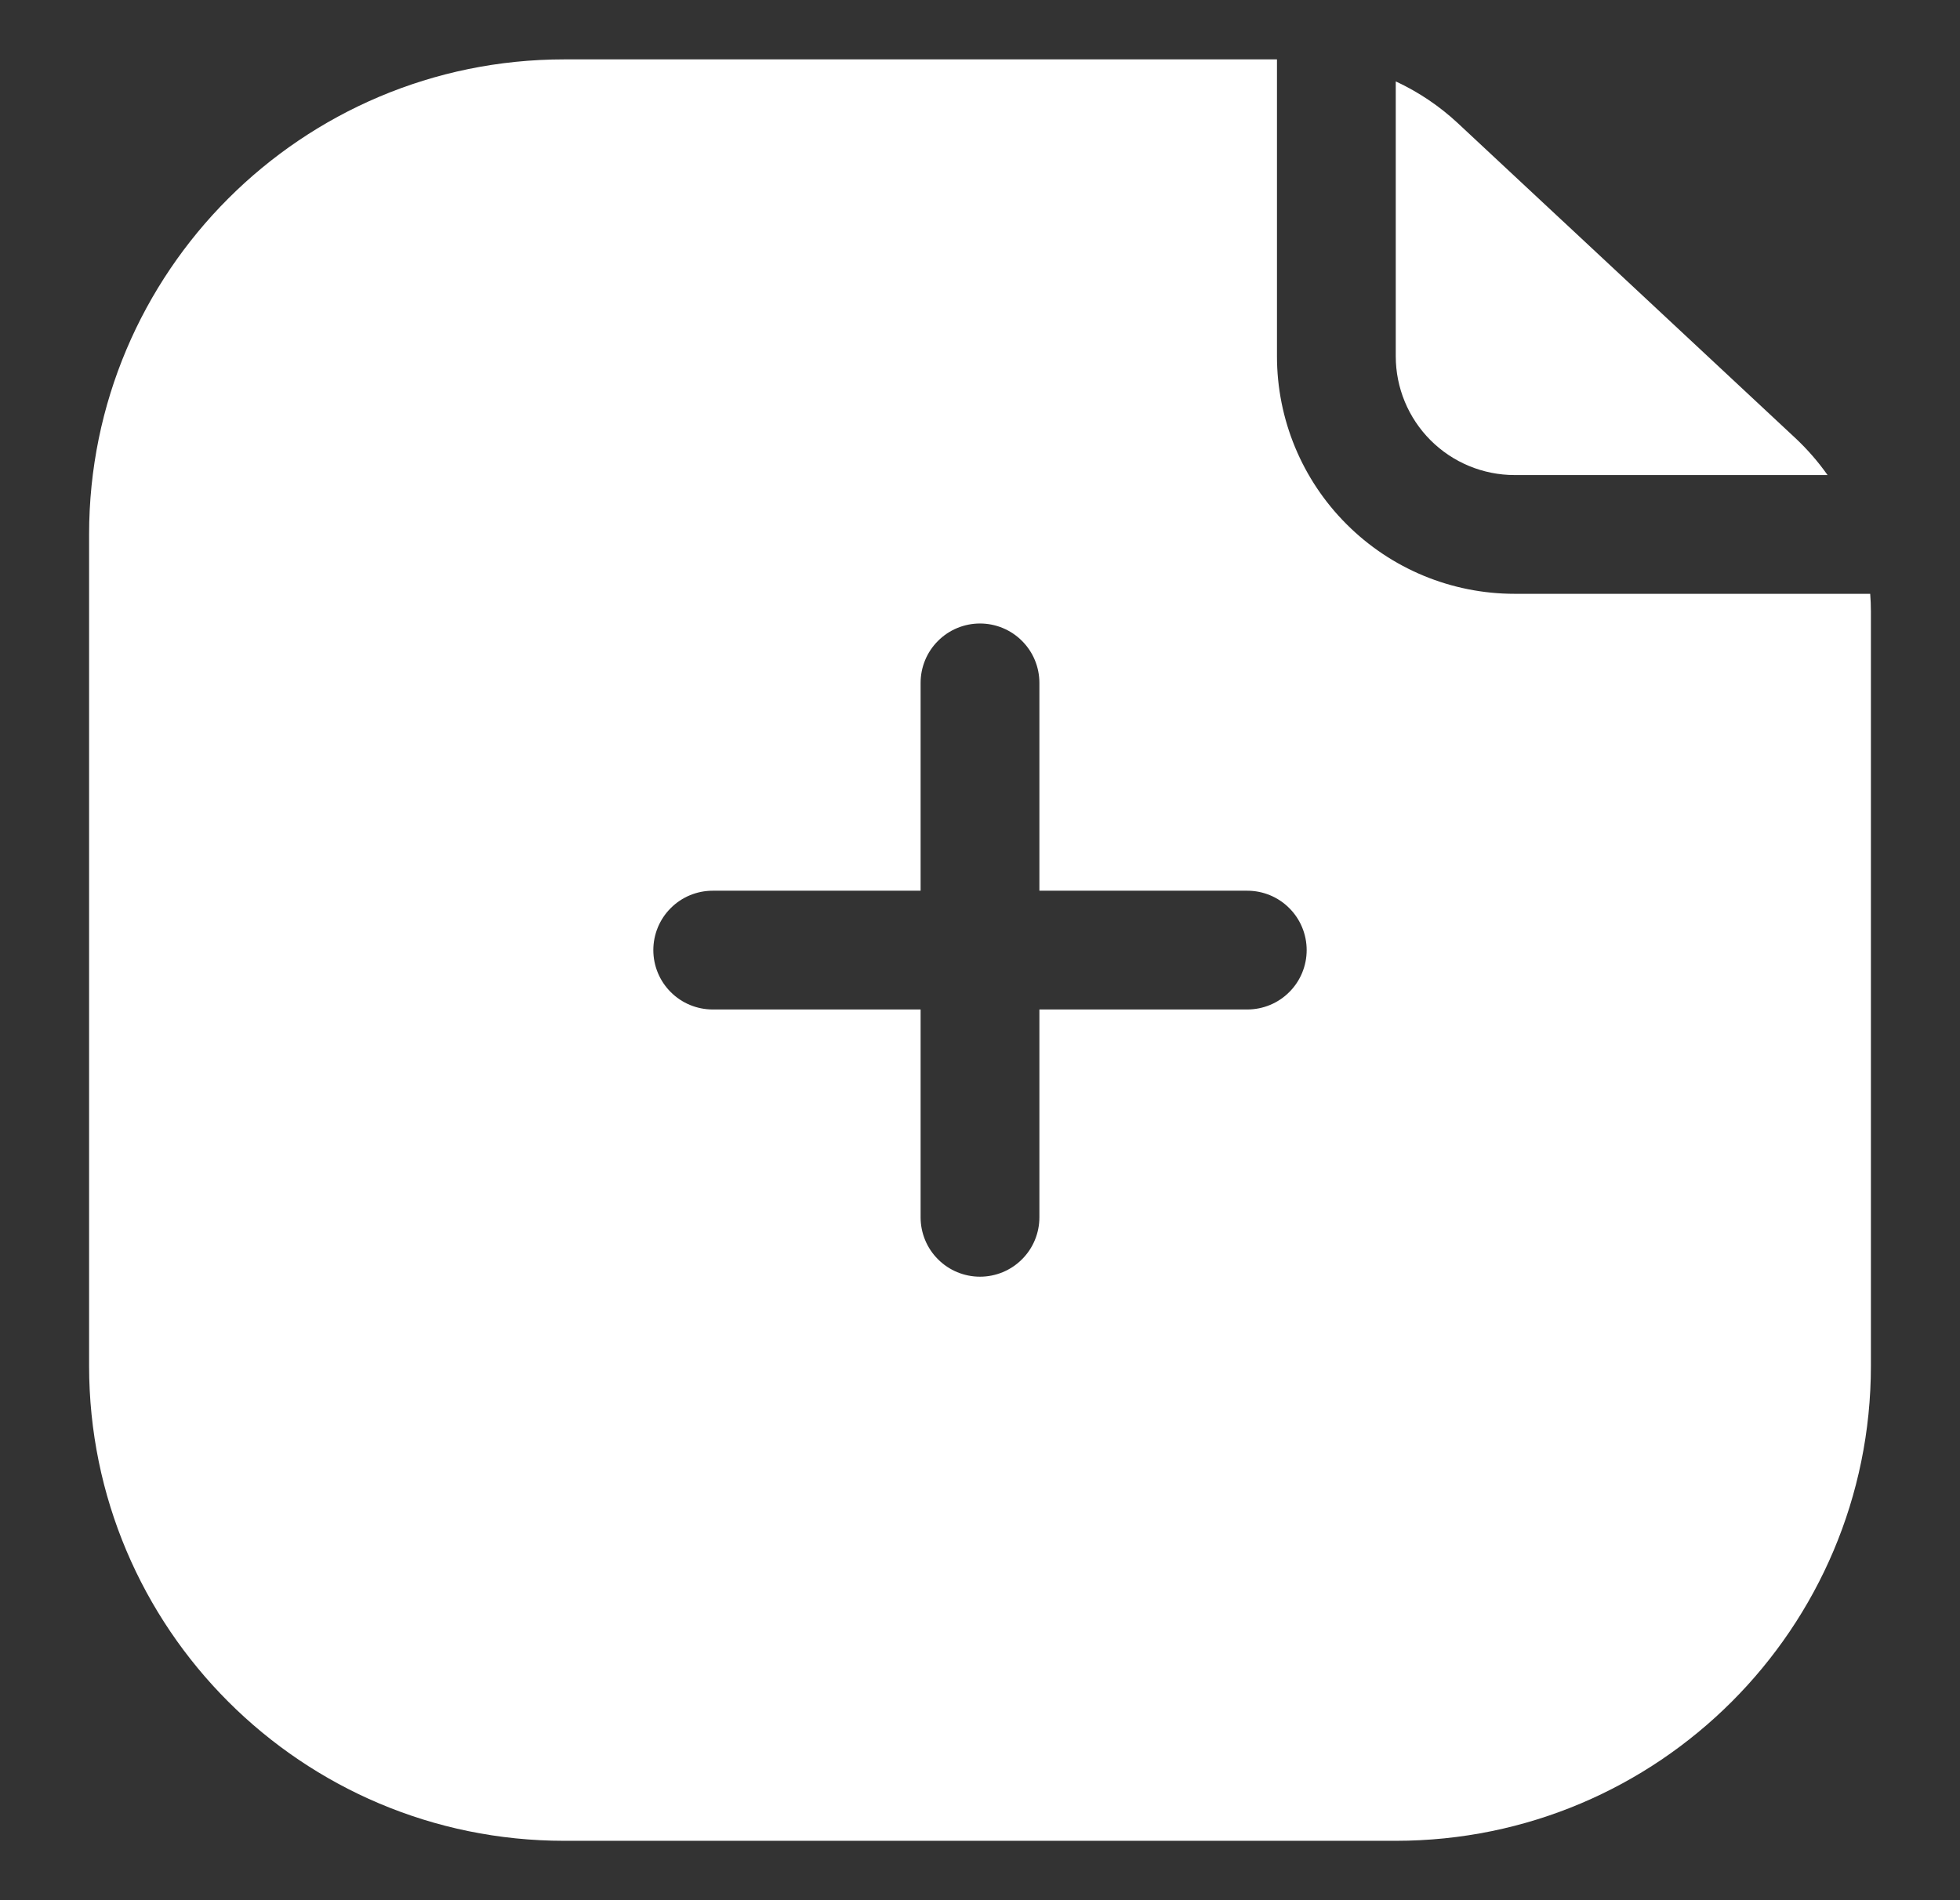
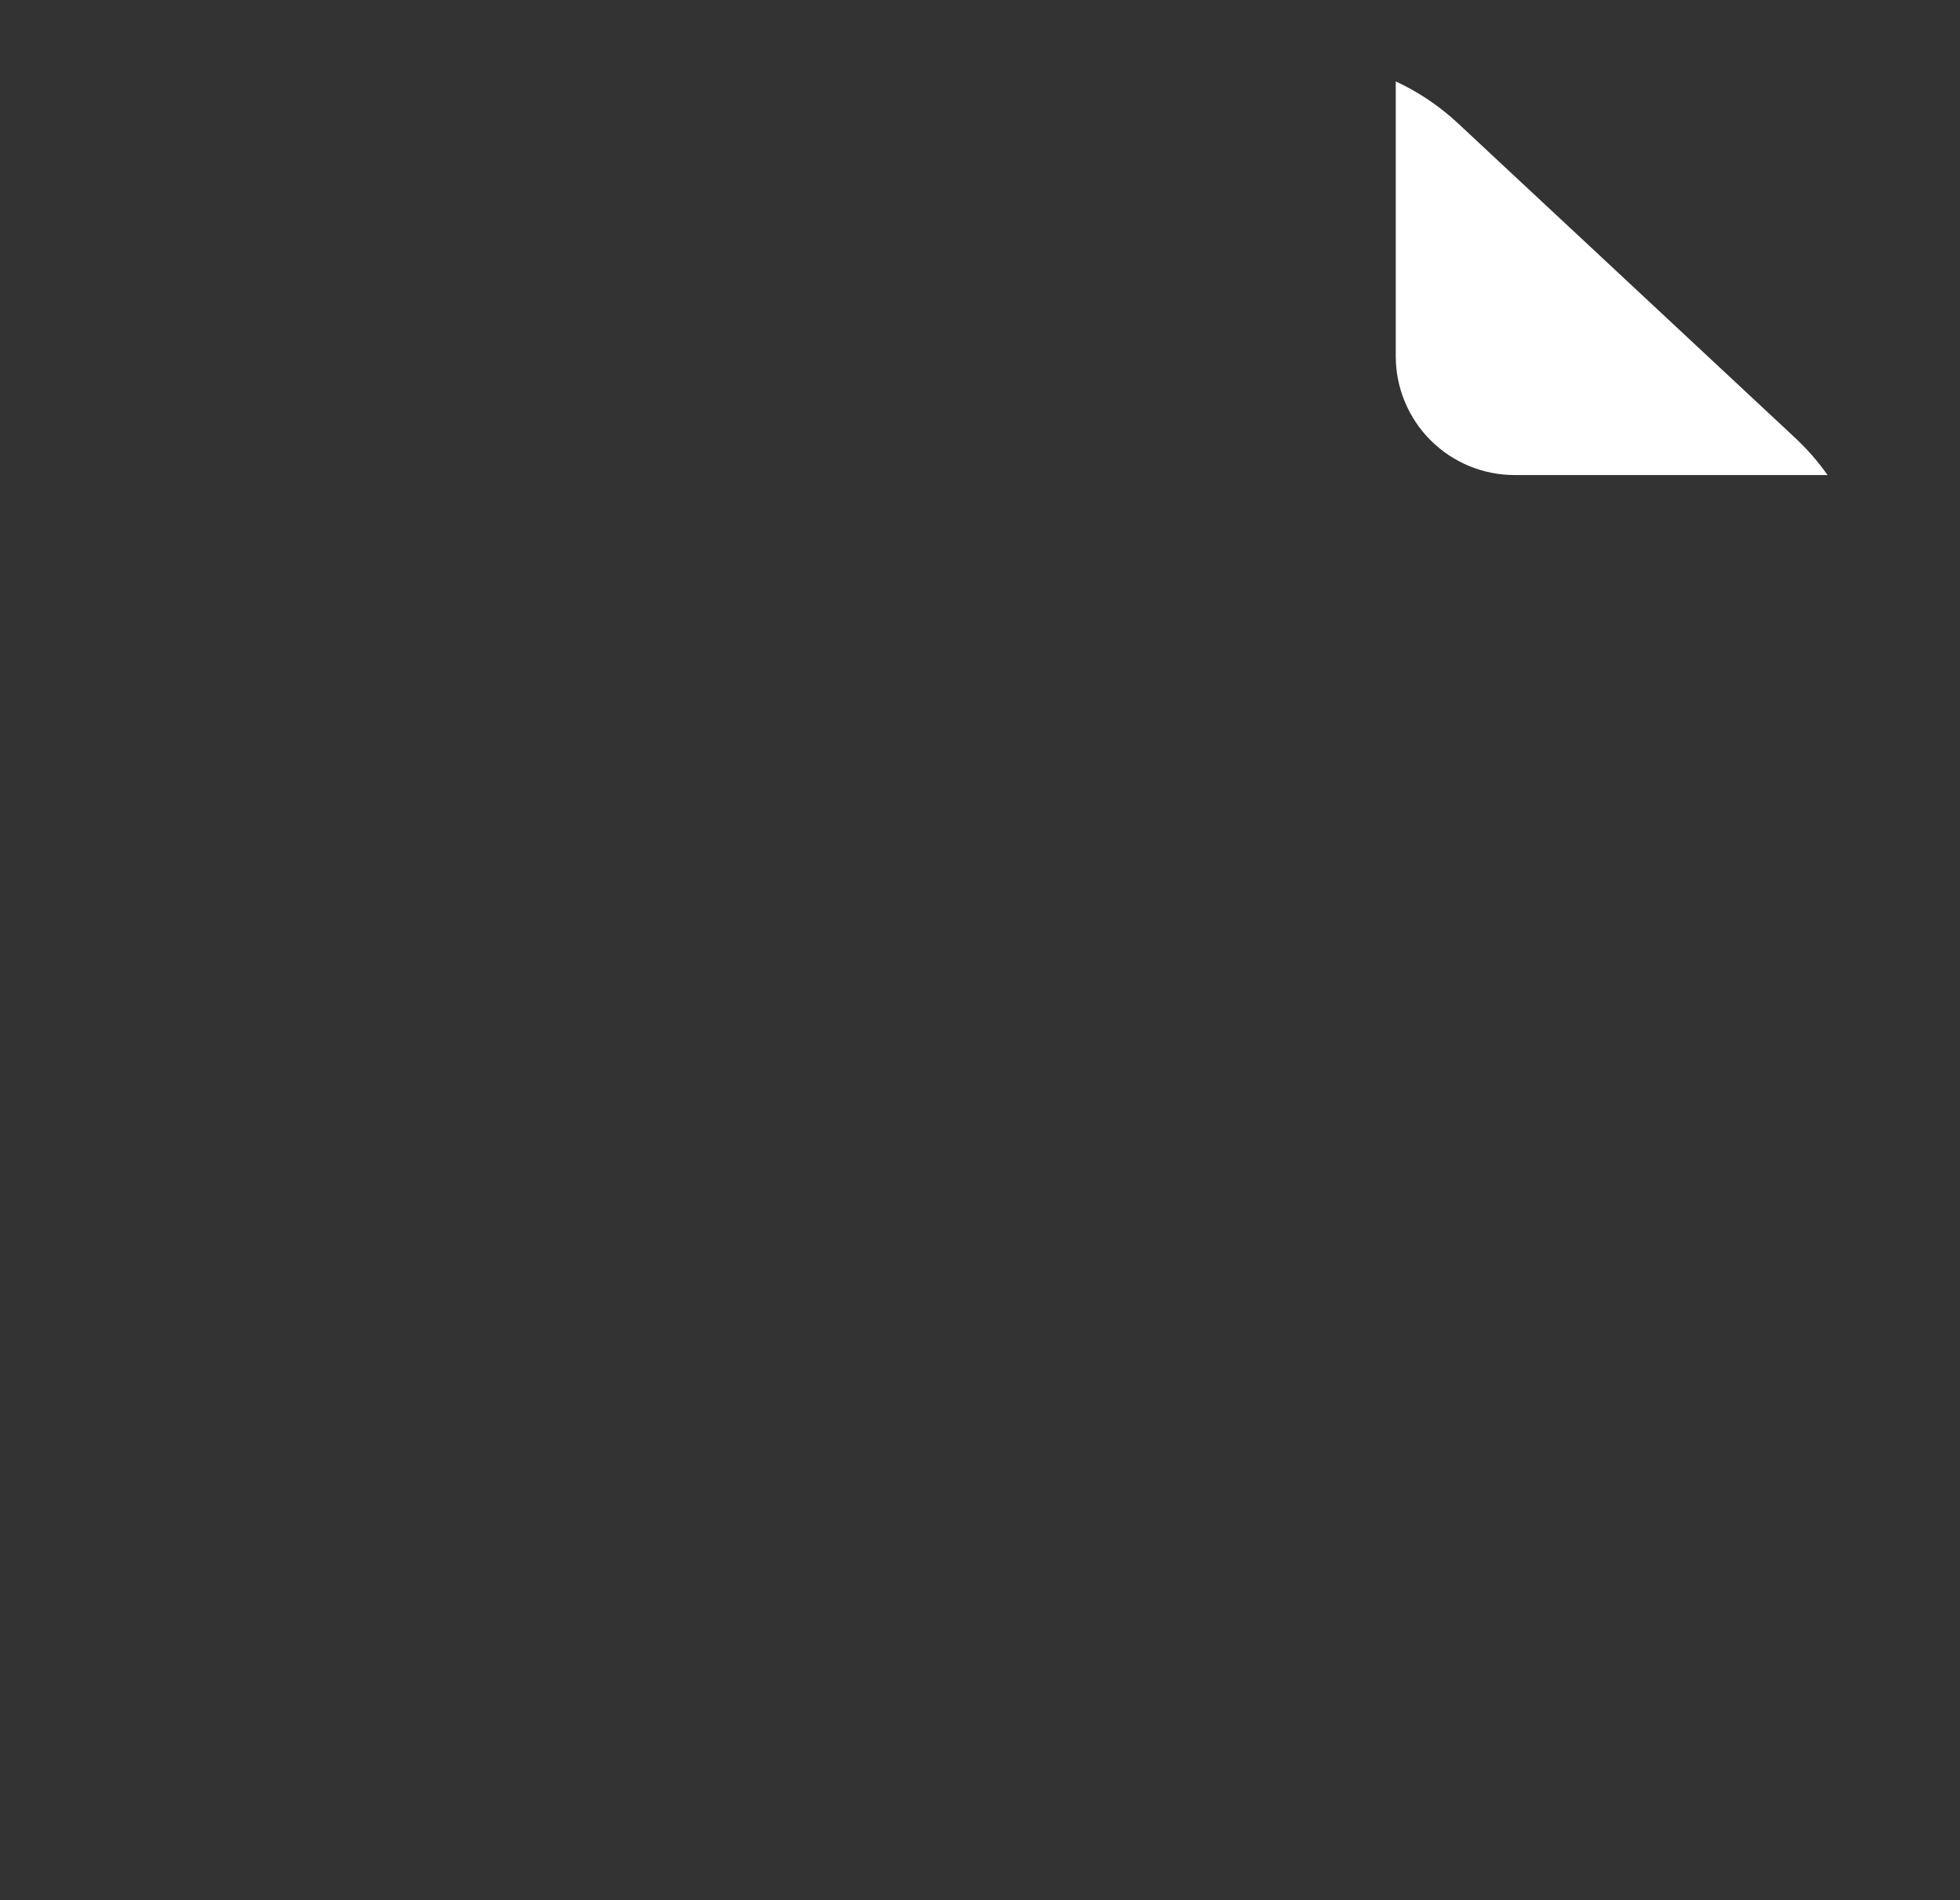
<svg xmlns="http://www.w3.org/2000/svg" width="33" height="32" viewBox="0 0 33 32" fill="none">
  <rect x="0" y="0" width="33" height="32" fill="#333333" stroke="none" />
  <g id="Frame">
    <g id="Group">
      <g id="Group_2">
-         <path id="Vector" fill-rule="evenodd" clip-rule="evenodd" d="M21.5 1V6C21.5 7.061 21.921 8.078 22.672 8.828C23.422 9.579 24.439 10 25.5 10H31.488C31.496 10.101 31.5 10.202 31.5 10.303V23C31.5 27.419 27.919 31 23.5 31H9.5C5.082 31 1.5 27.419 1.5 23V9C1.5 4.582 5.082 1 9.5 1H21.5ZM22 16C22 16.265 21.895 16.52 21.707 16.707C21.52 16.895 21.265 17 21 17H17.5V20.5C17.5 20.765 17.395 21.02 17.207 21.207C17.02 21.395 16.765 21.5 16.5 21.5C16.235 21.5 15.98 21.395 15.793 21.207C15.605 21.02 15.5 20.765 15.5 20.5V17H12C11.735 17 11.48 16.895 11.293 16.707C11.105 16.52 11 16.265 11 16C11 15.735 11.105 15.48 11.293 15.293C11.48 15.105 11.735 15 12 15H15.5V11.5C15.5 11.235 15.605 10.98 15.793 10.793C15.98 10.605 16.235 10.5 16.5 10.5C16.765 10.5 17.02 10.605 17.207 10.793C17.395 10.98 17.5 11.235 17.5 11.5V15H21C21.265 15 21.52 15.105 21.707 15.293C21.895 15.48 22 15.735 22 16Z" fill="white" />
        <path id="Vector_2" d="M23.5 1.371V6C23.5 6.53 23.711 7.039 24.086 7.414C24.461 7.789 24.97 8 25.5 8H30.77C30.612 7.775 30.43 7.567 30.23 7.379L24.547 2.076C24.237 1.787 23.884 1.549 23.5 1.371Z" fill="white" />
      </g>
    </g>
  </g>
</svg>